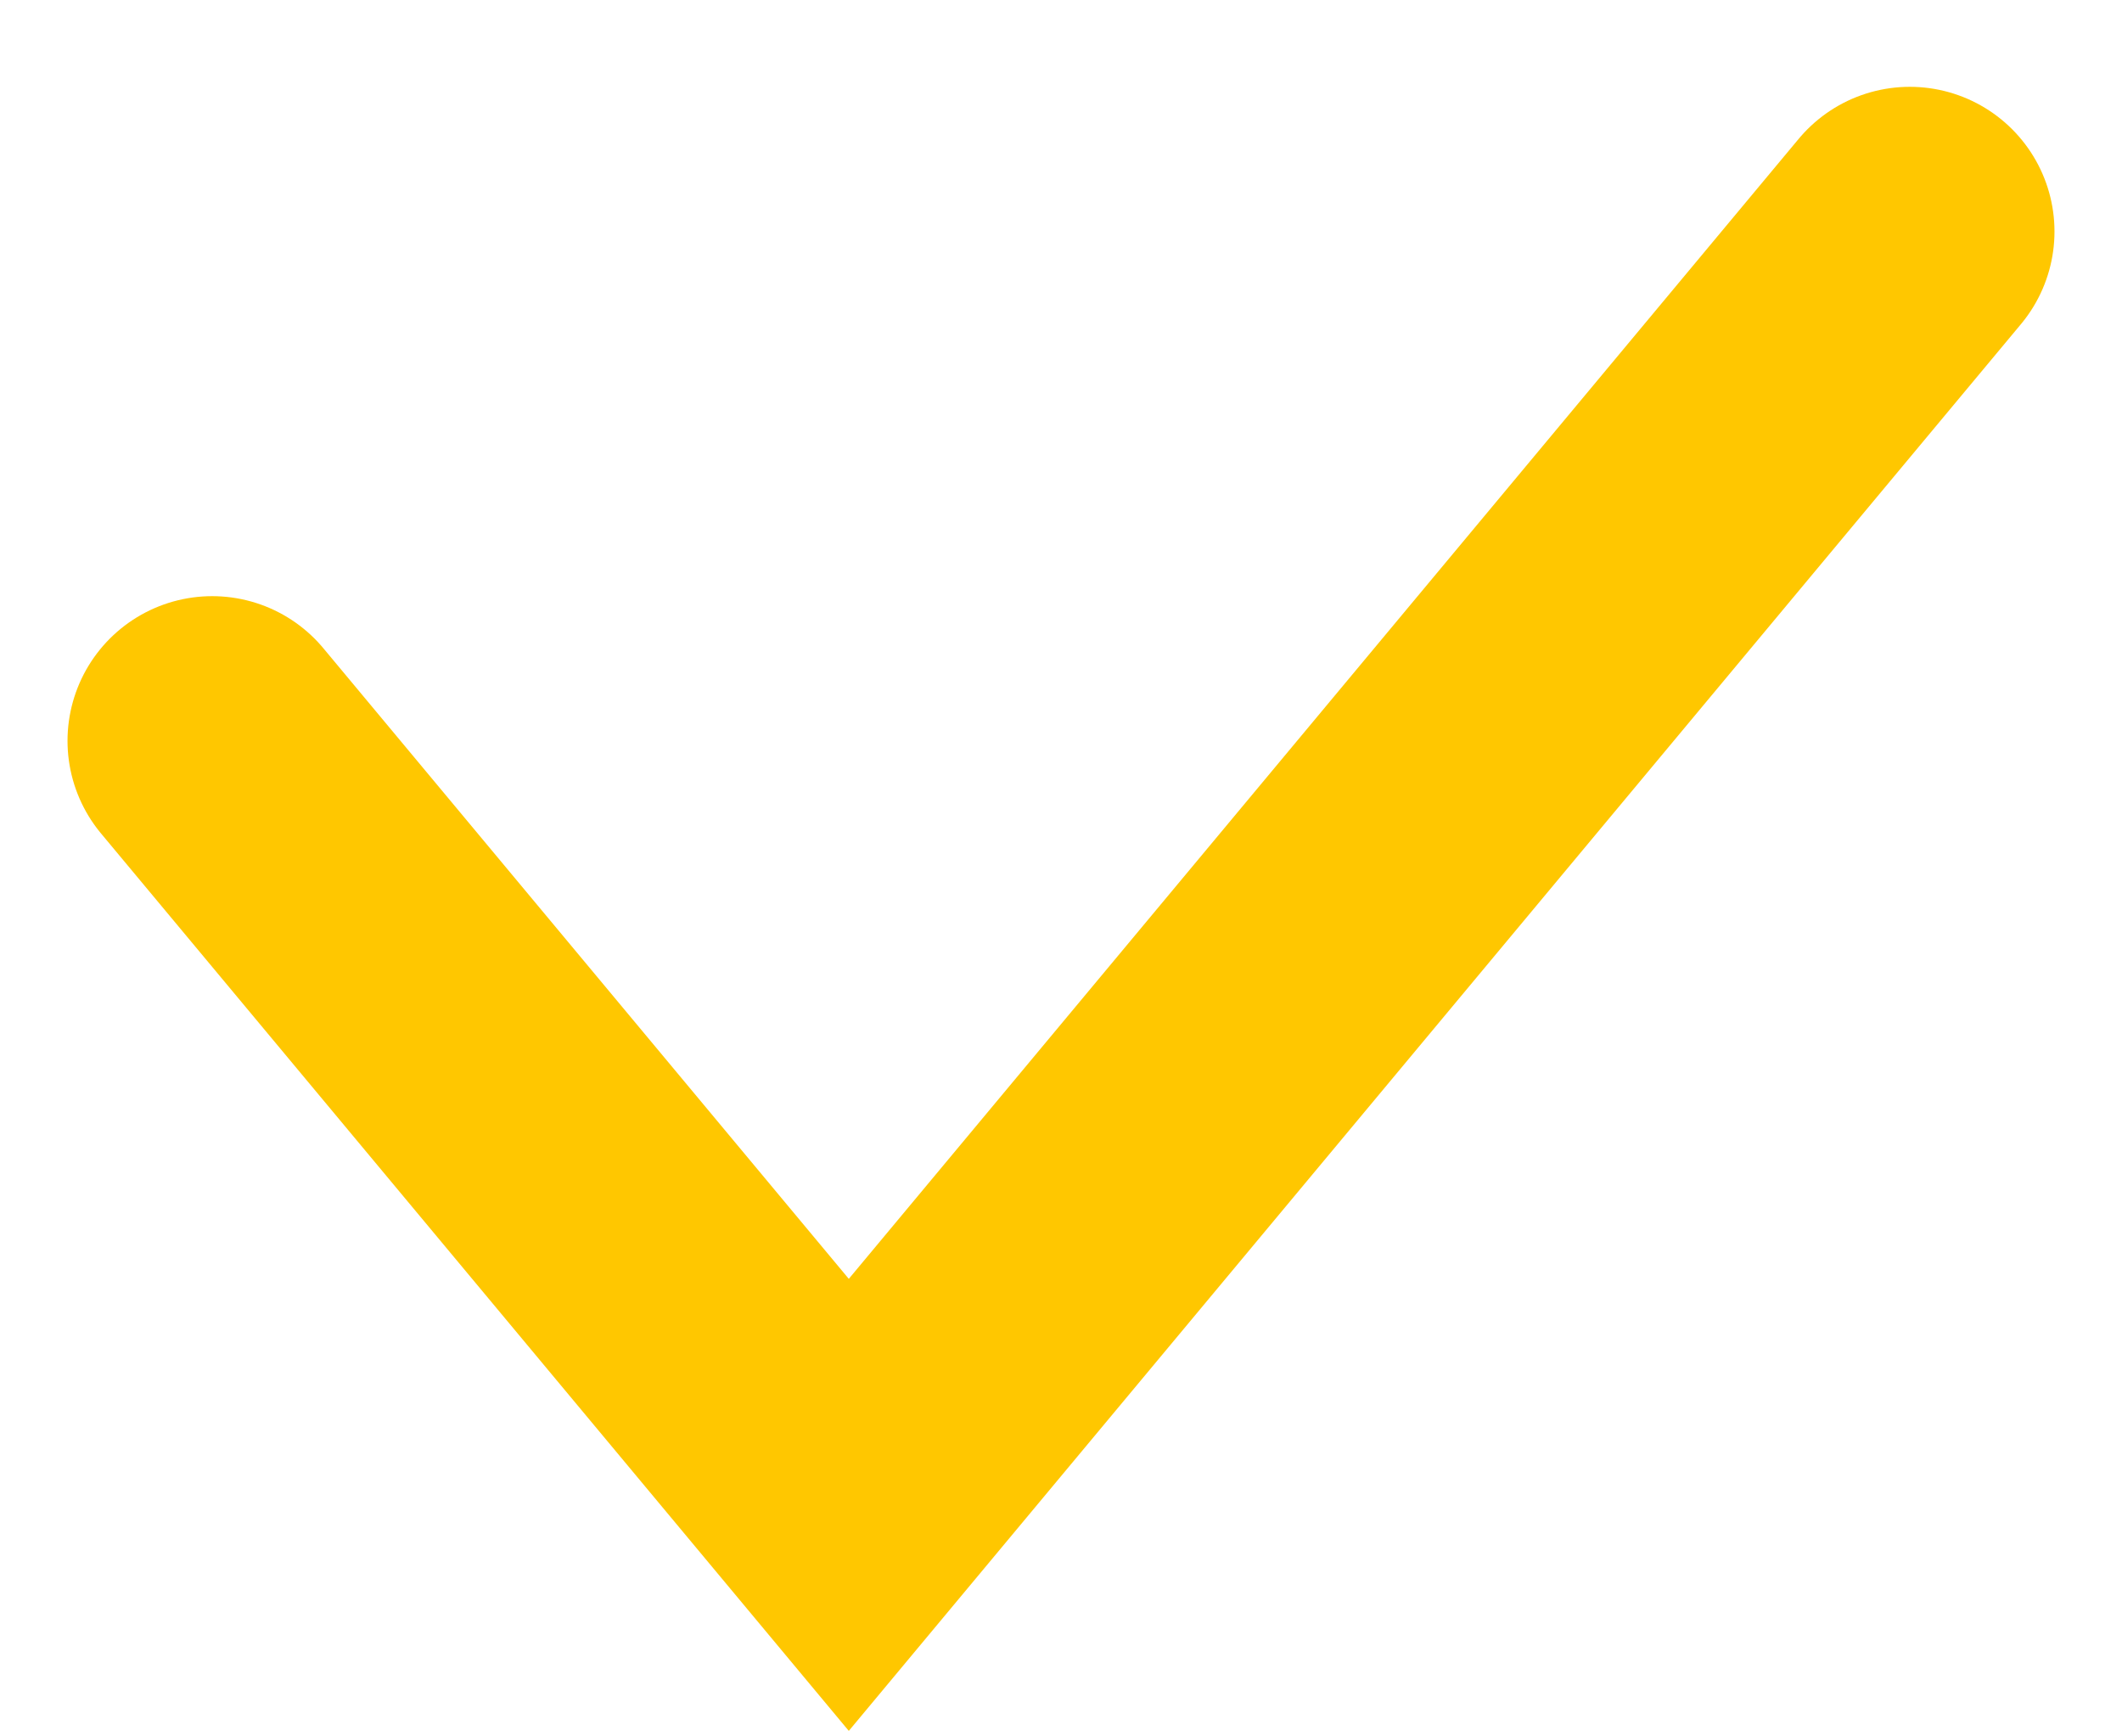
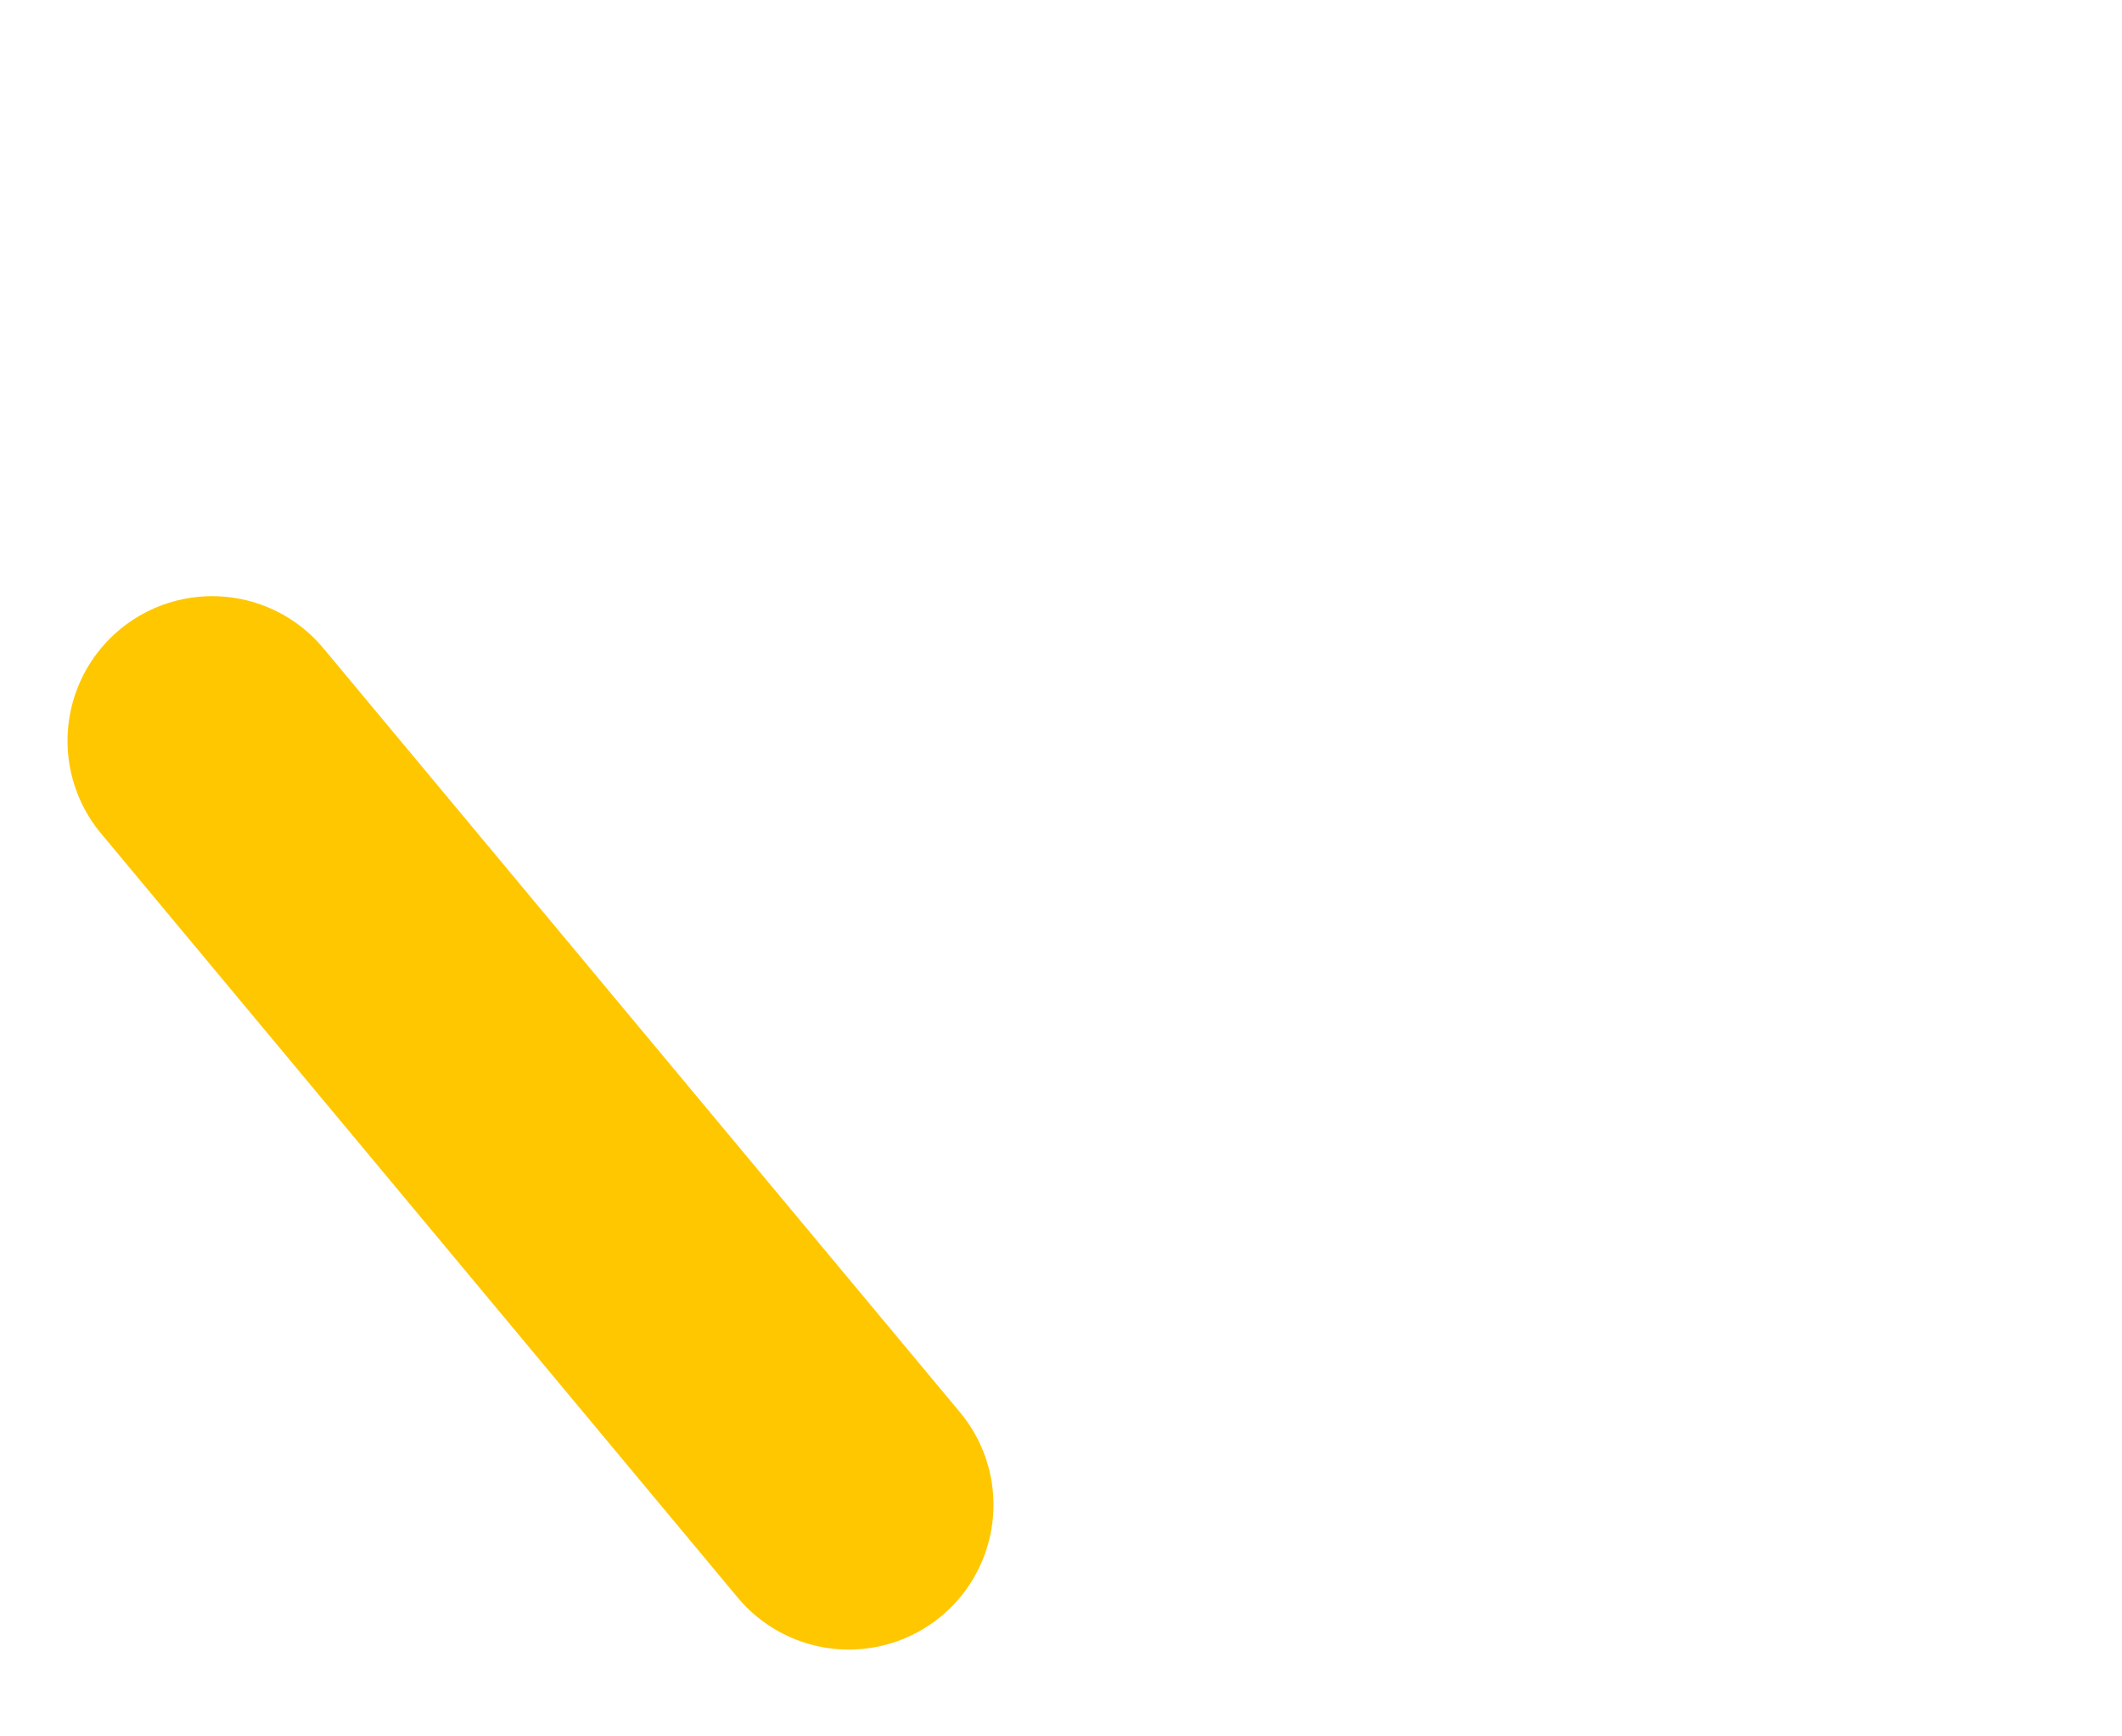
<svg xmlns="http://www.w3.org/2000/svg" width="22" height="18" viewBox="0 0 22 18" fill="none">
-   <path d="M2.2 7.68L8.8 15.6L19.8 2.4" stroke="#FFC700" stroke-width="3" stroke-linecap="round" />
+   <path d="M2.2 7.68L8.8 15.6" stroke="#FFC700" stroke-width="3" stroke-linecap="round" />
</svg>